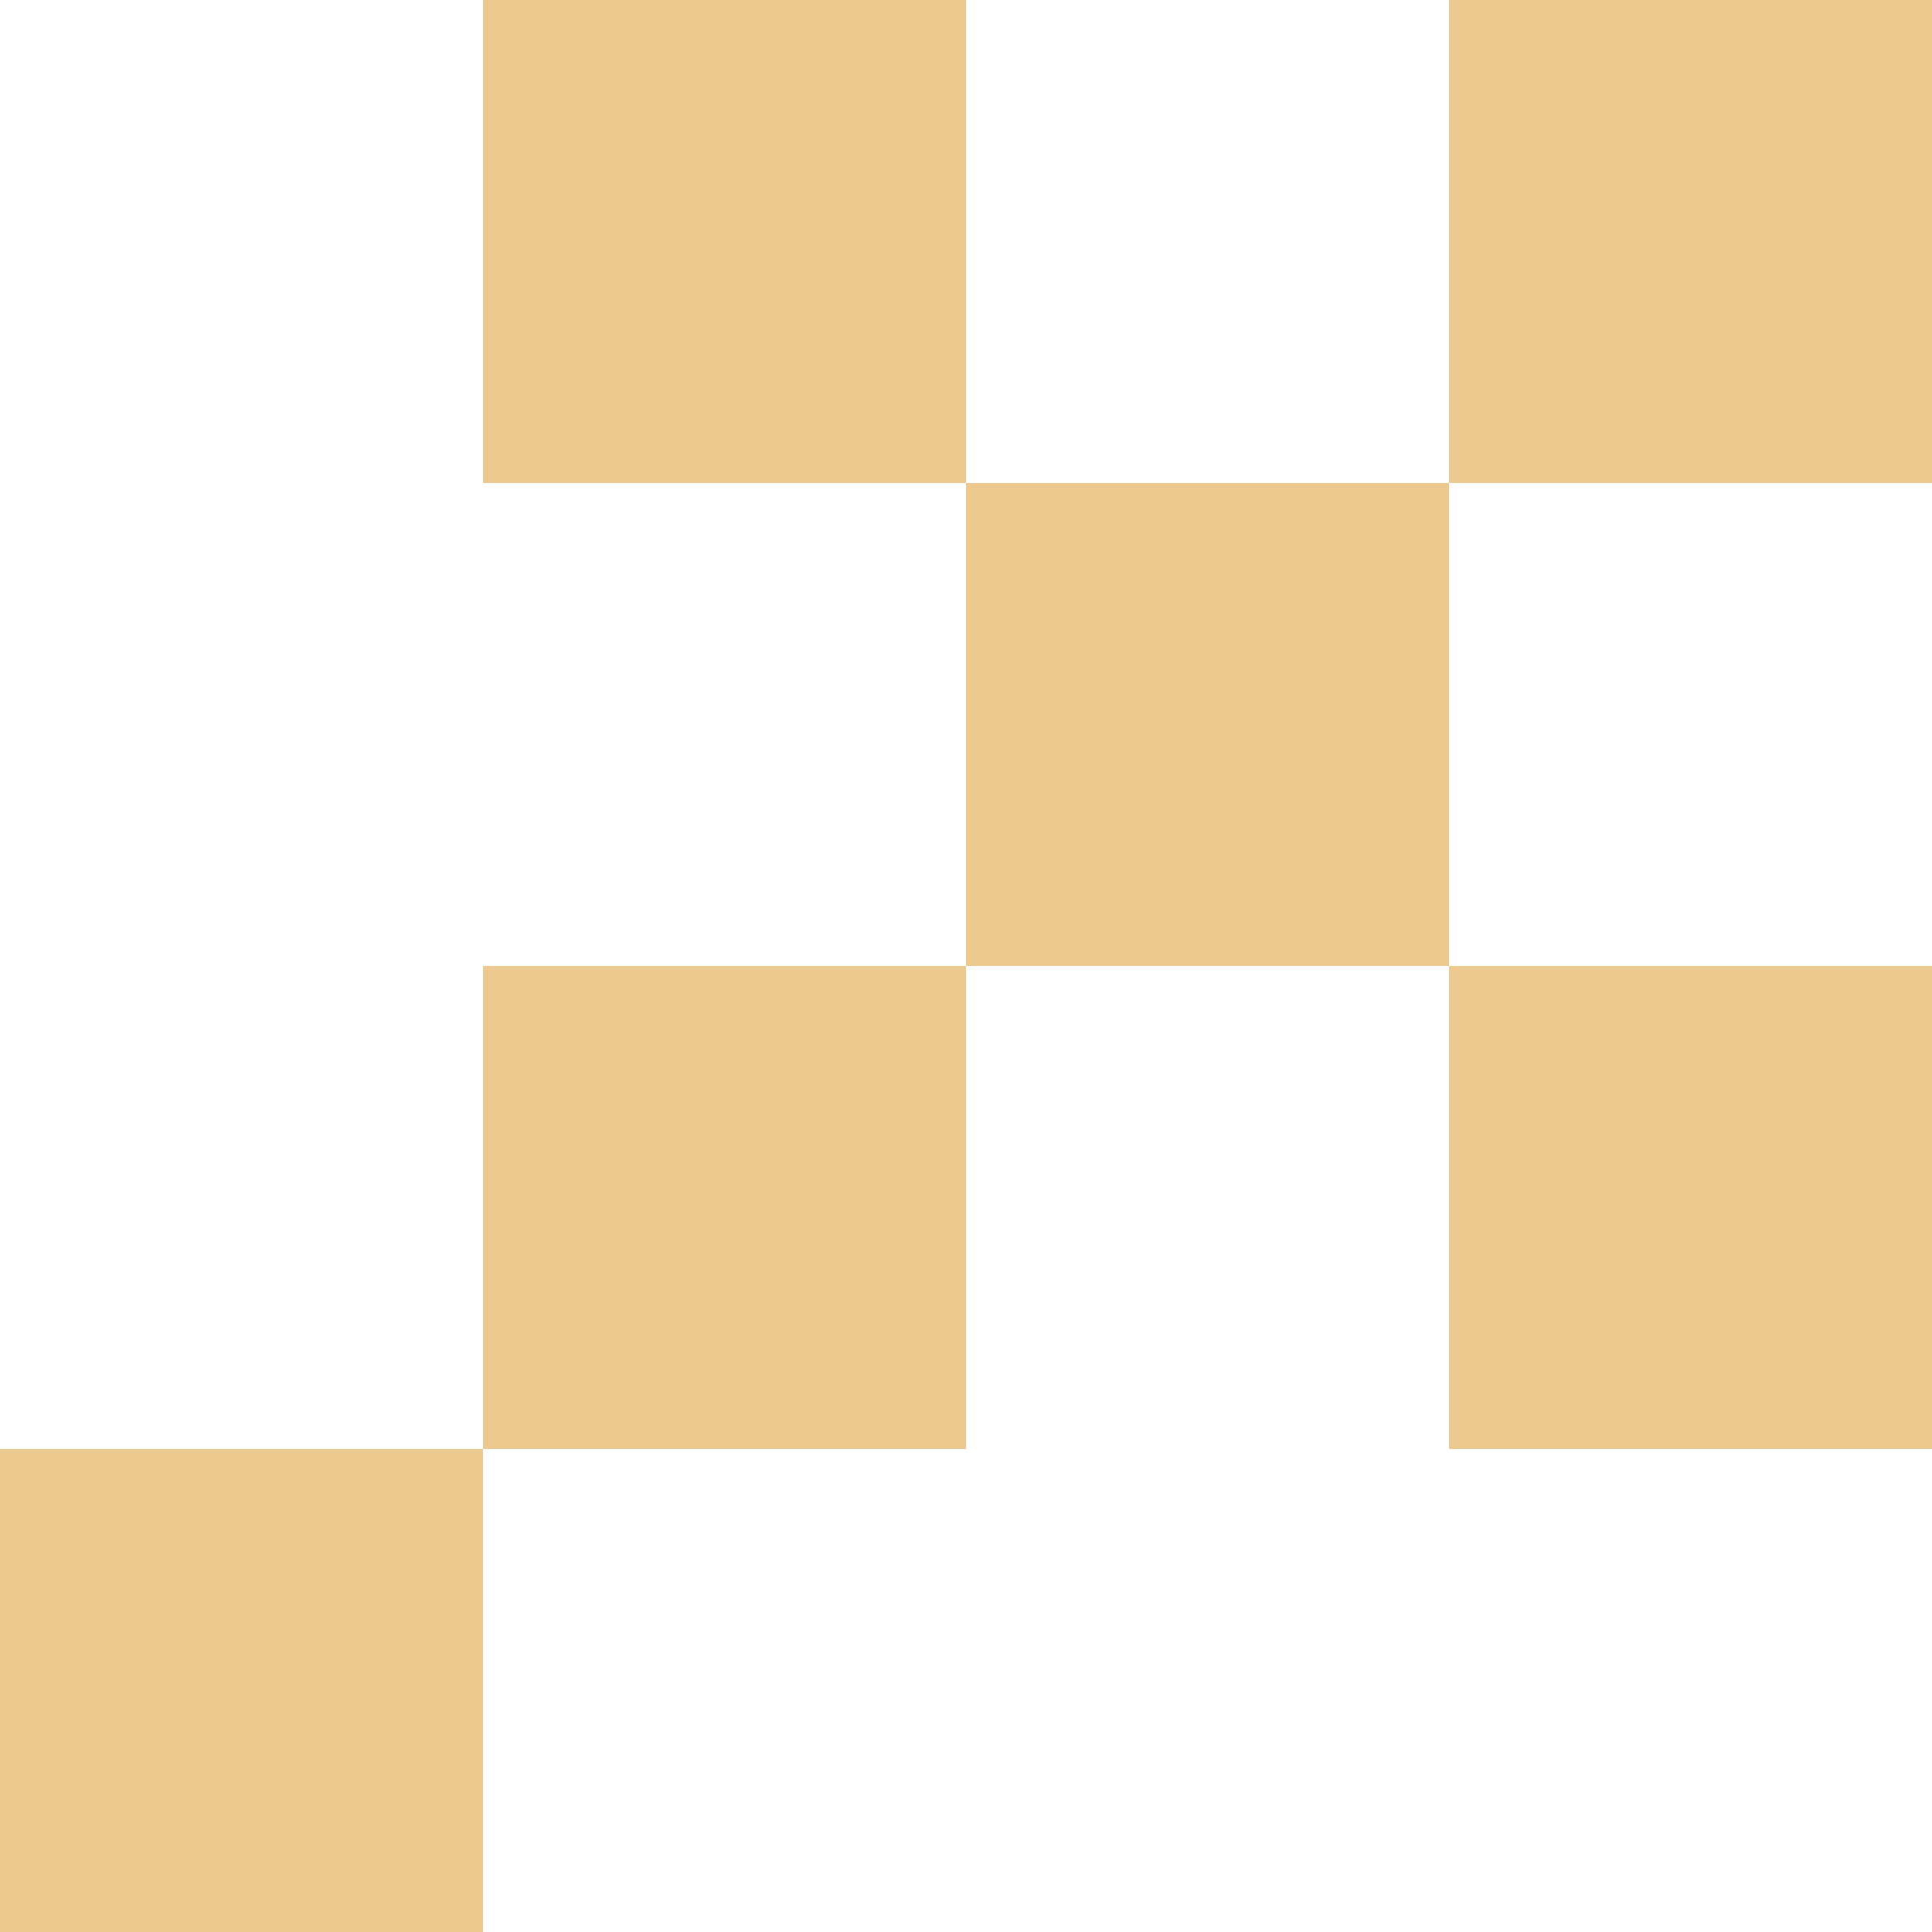
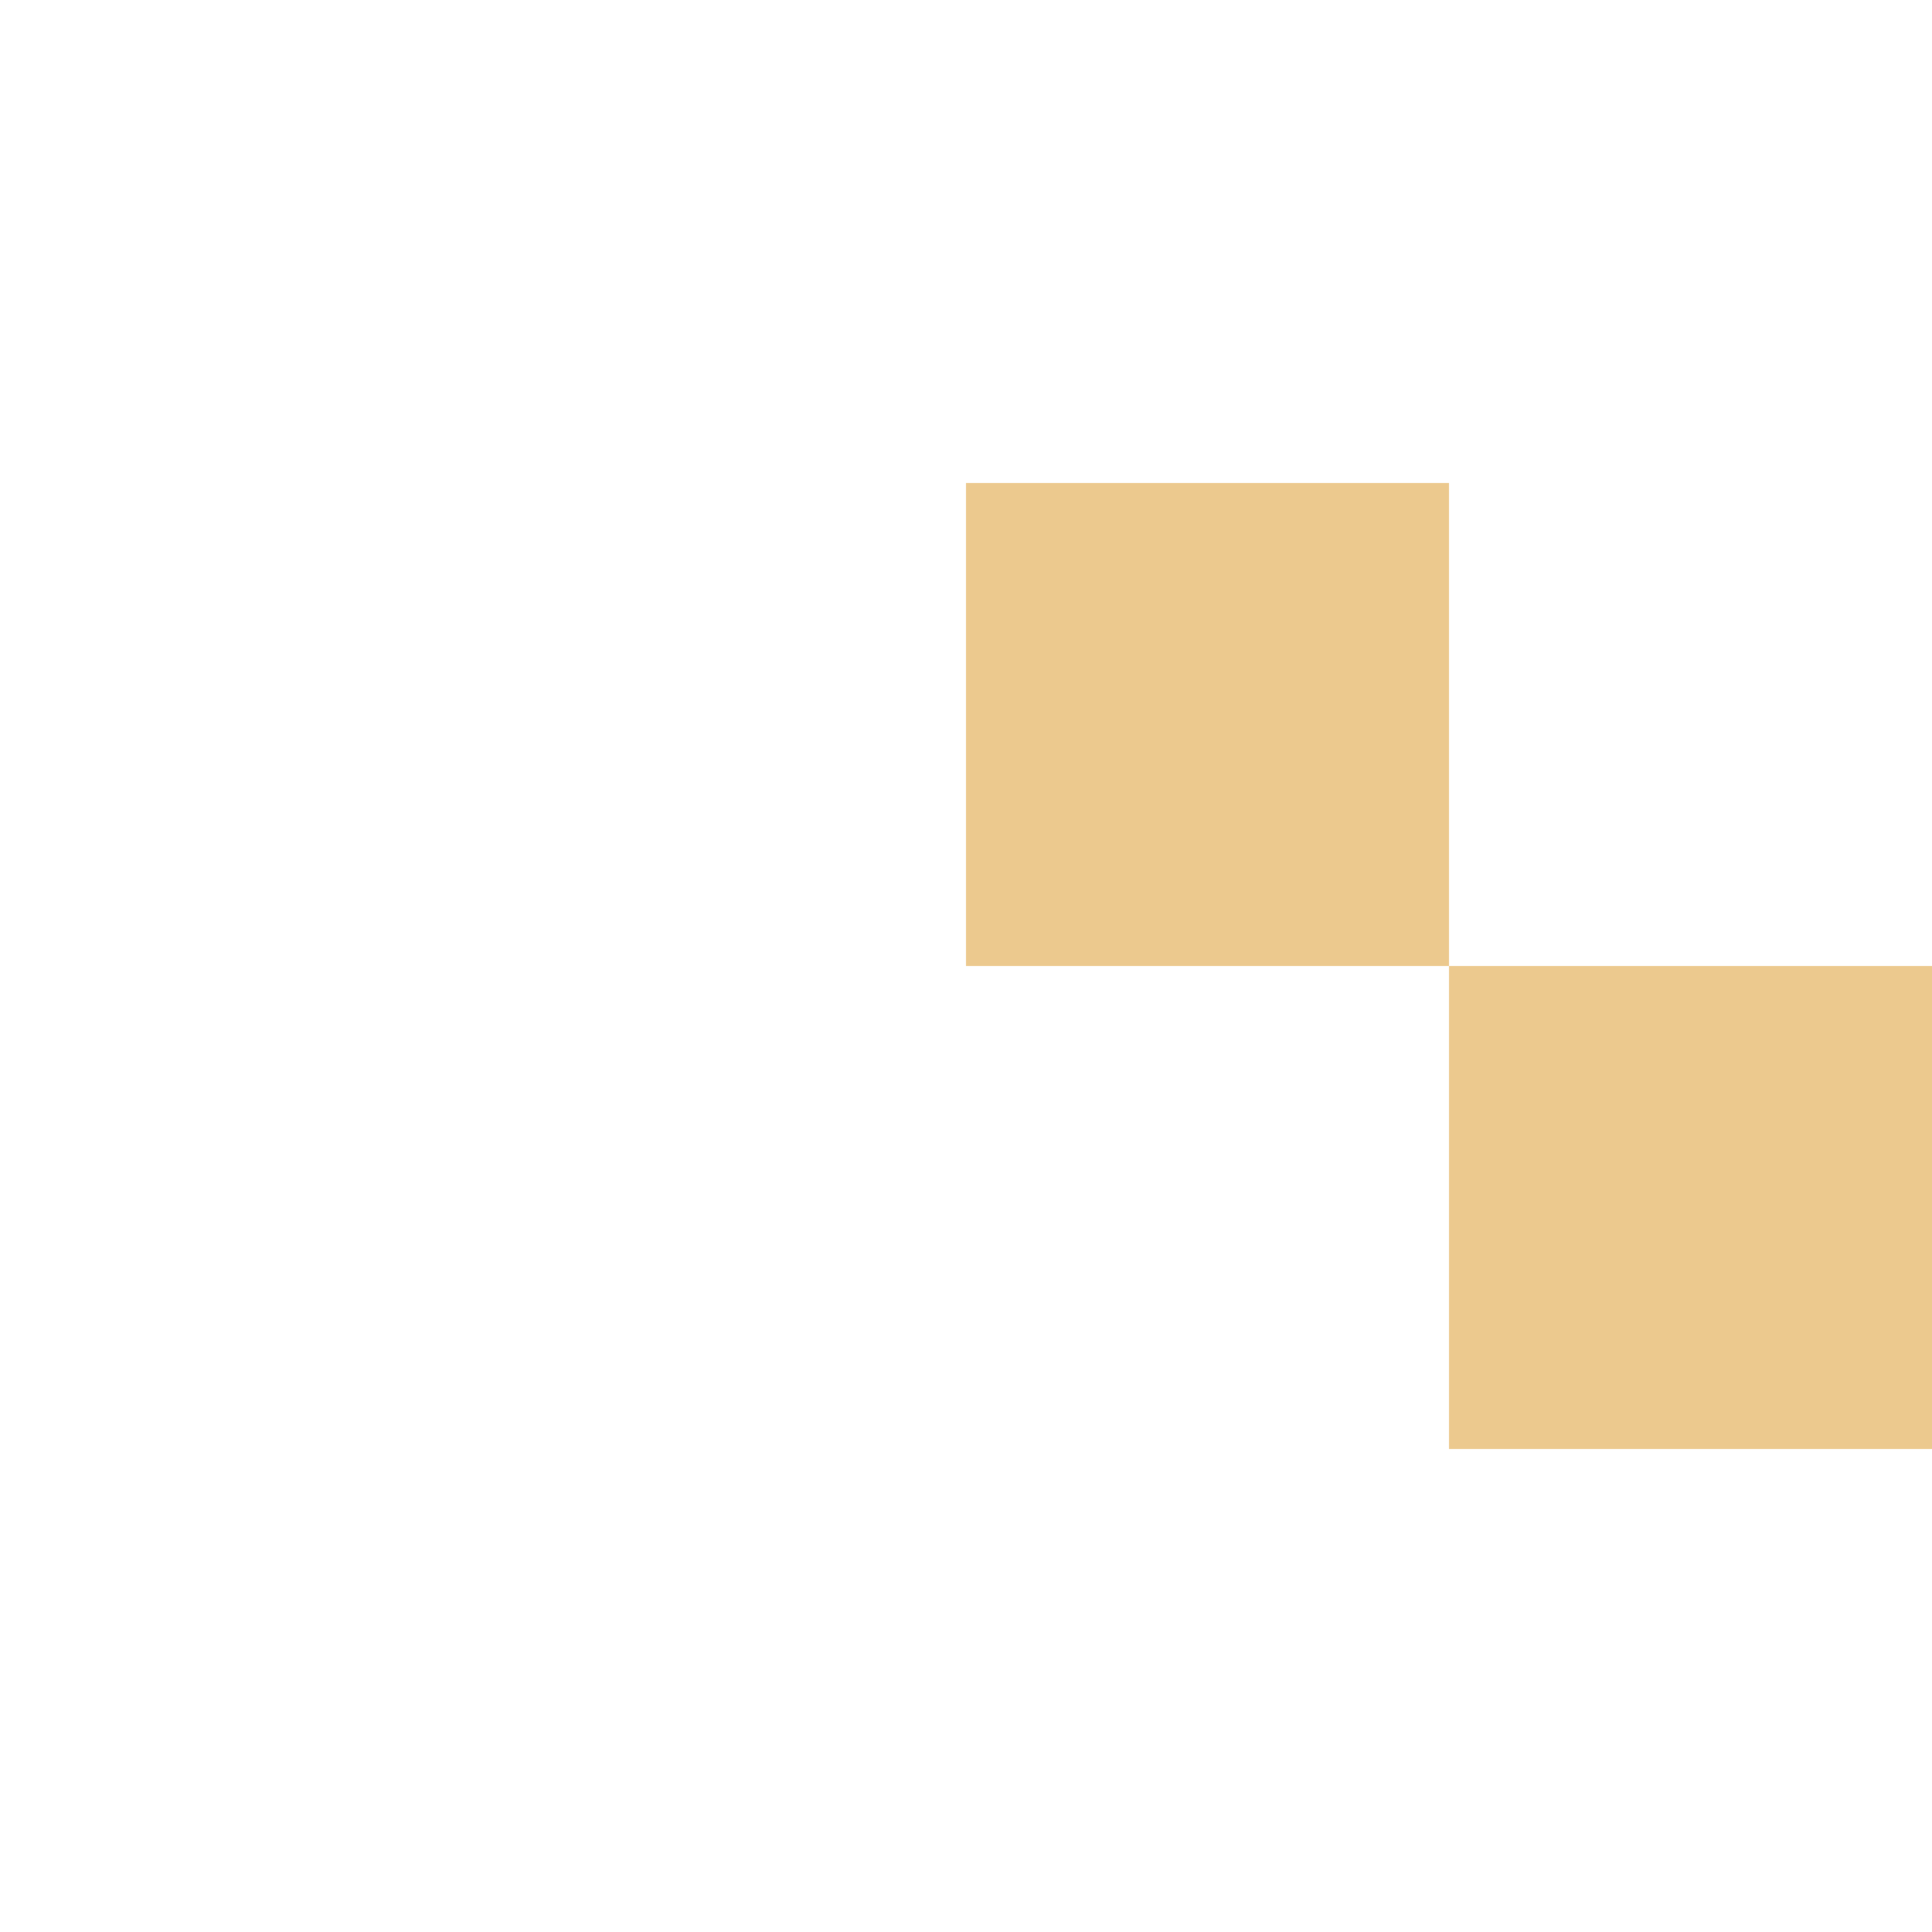
<svg xmlns="http://www.w3.org/2000/svg" version="1.1" x="0px" y="0px" viewBox="0 0 112.4 112.4" style="enable-background:new 0 0 112.4 112.4;" xml:space="preserve">
  <style type="text/css">
	.st0{fill:#ECC98E;}
</style>
  <g id="_レイヤー_2">
    <g id="_レイヤー_1-2">
      <g>
-         <rect x="28.1" class="st0" width="28.1" height="28.1" />
-         <rect x="84.3" class="st0" width="28.1" height="28.1" />
        <rect x="56.2" y="28.1" class="st0" width="28.1" height="28.1" />
-         <rect x="28.1" y="56.2" class="st0" width="28.1" height="28.1" />
-         <rect y="84.3" class="st0" width="28.1" height="28.1" />
        <rect x="84.3" y="56.2" class="st0" width="28.1" height="28.1" />
      </g>
    </g>
  </g>
  <g id="レイヤー_1">
</g>
</svg>